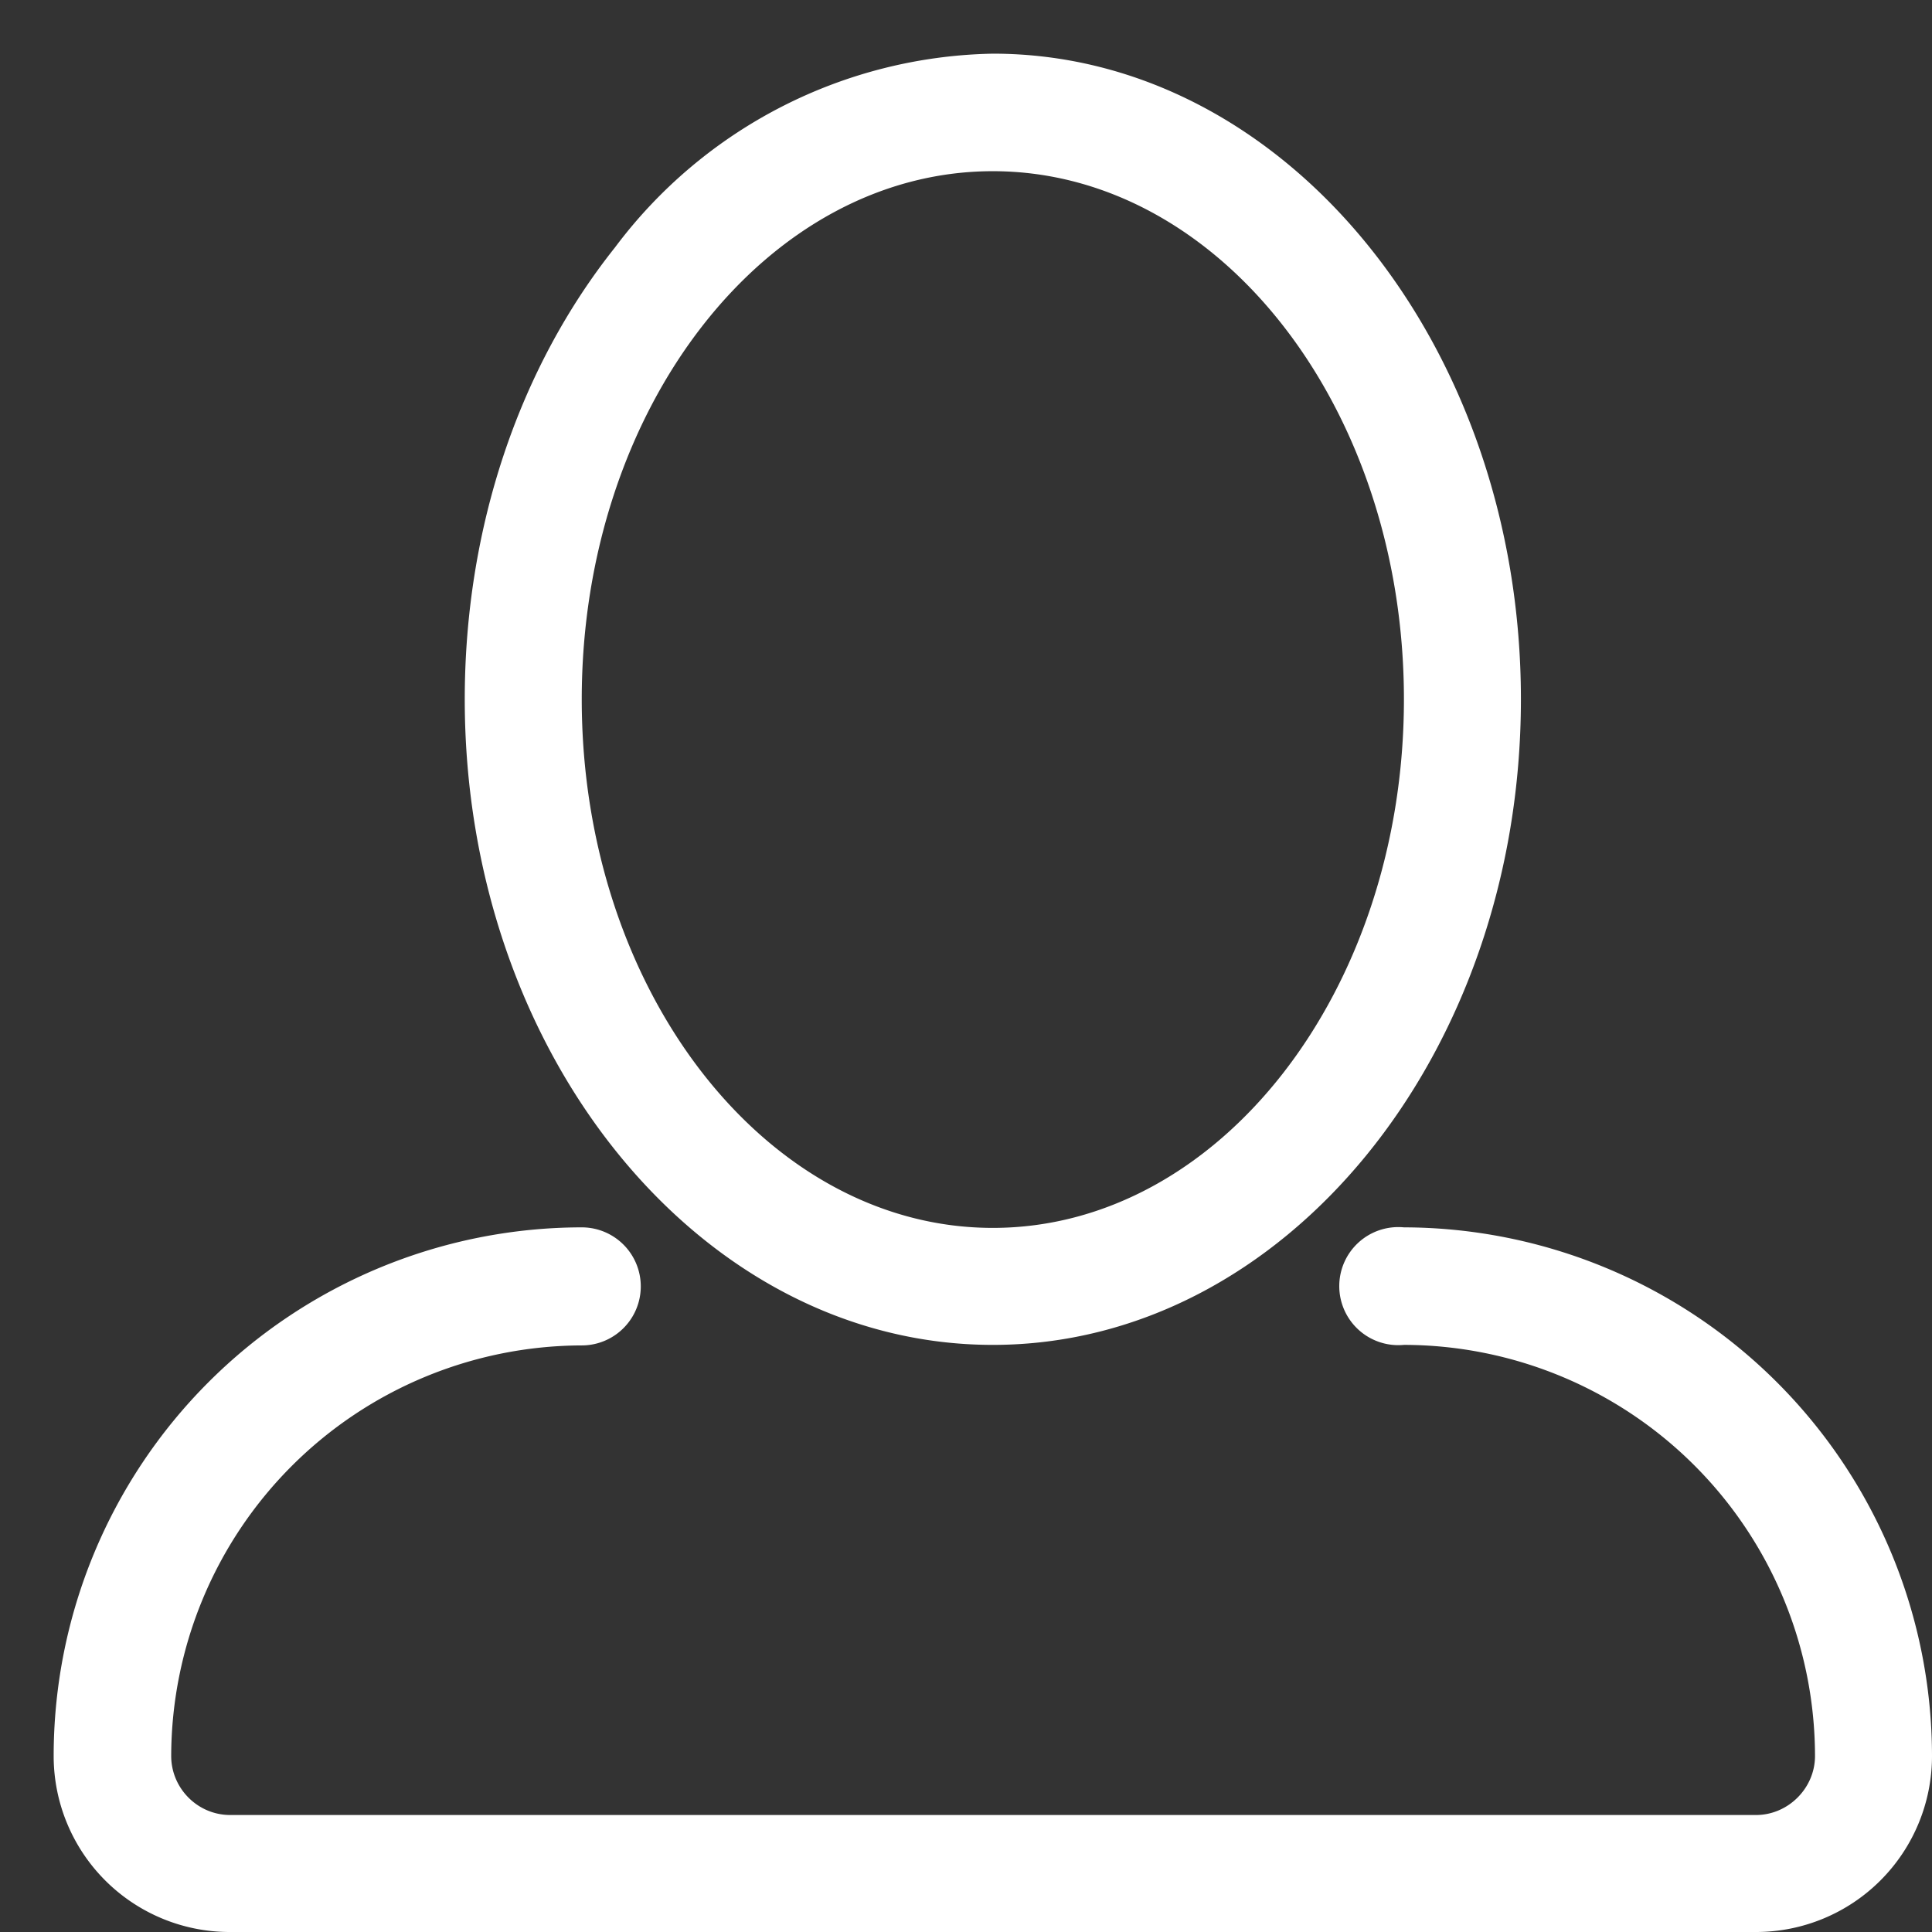
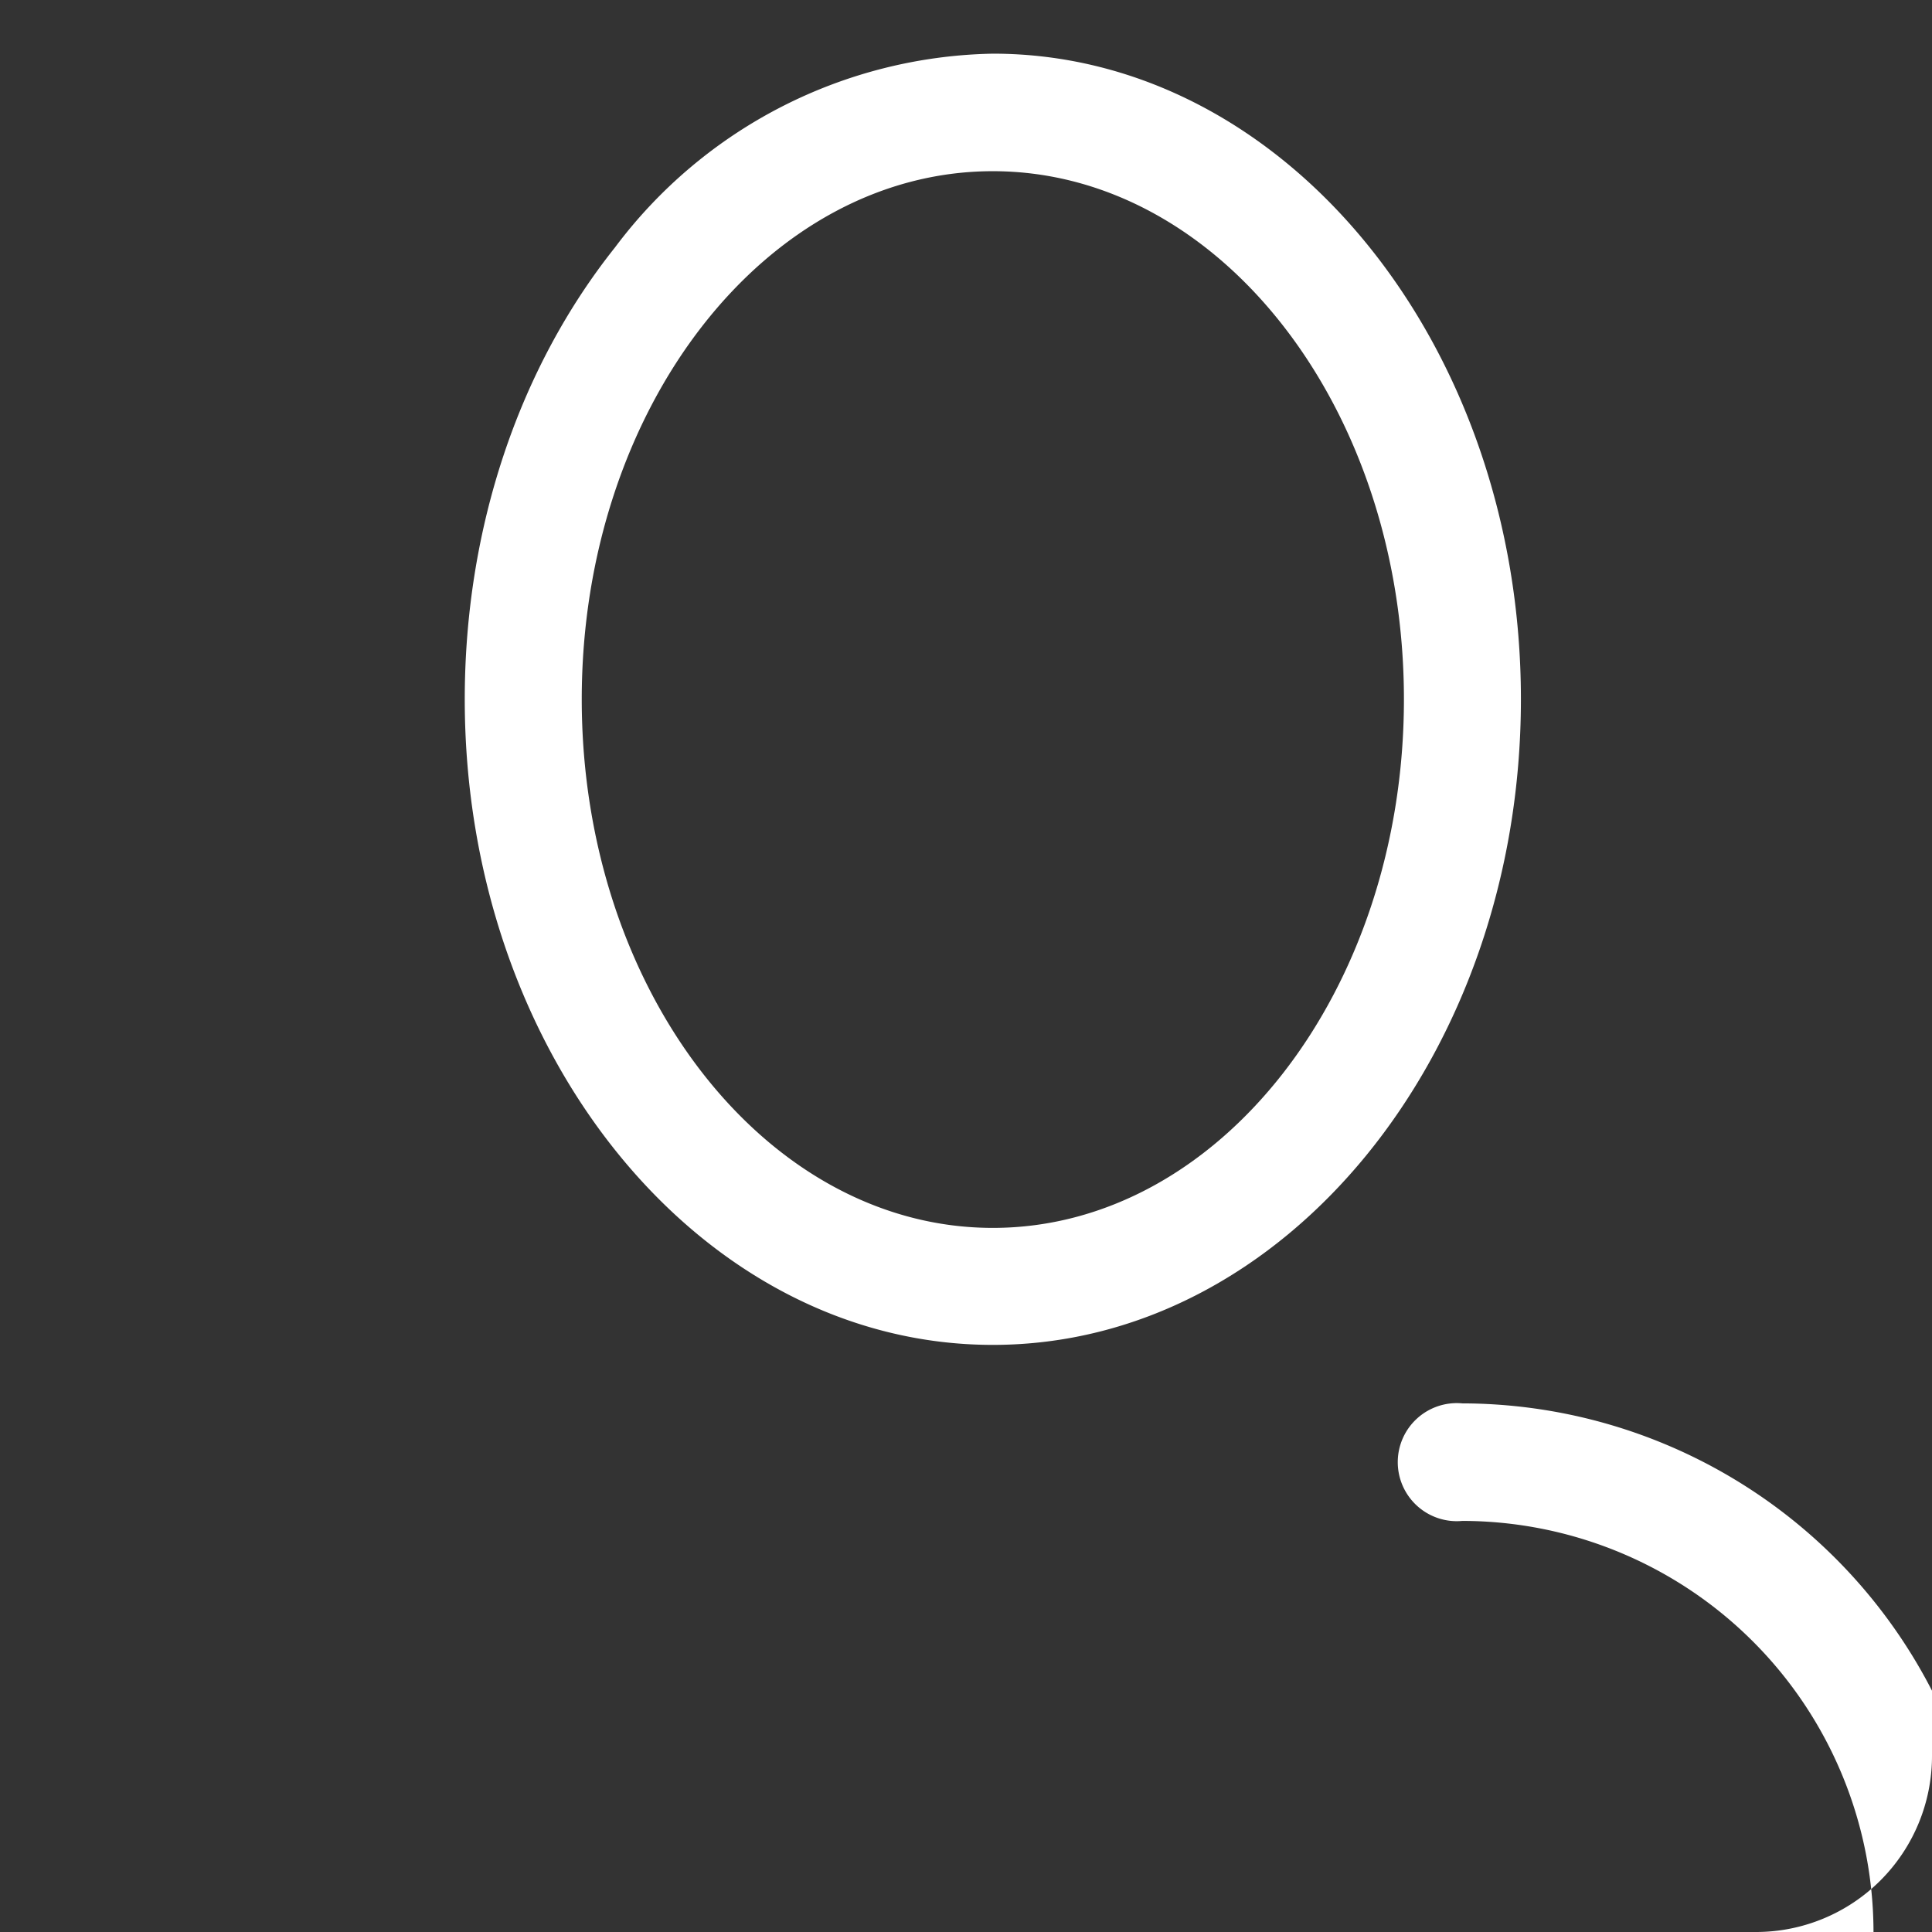
<svg xmlns="http://www.w3.org/2000/svg" xmlns:xlink="http://www.w3.org/1999/xlink" width="36" height="36" viewBox="0 0 36 36">
  <rect x="0" y="0" width="36" height="36" fill="#333333" stroke="none" />
  <defs>
-     <path id="a" d="M1392.66 75.03c0-3.17 1-6.16 2.8-8.42a9 9 0 0 1 7.04-3.61c5.43 0 9.84 5.4 9.84 12.03 0 6.63-4.41 12.03-9.84 12.03s-9.84-5.4-9.84-12.03zm2.18 0c0 5.43 3.44 9.85 7.66 9.85 4.22 0 7.66-4.42 7.66-9.85s-3.44-9.84-7.66-9.84c-4.22 0-7.66 4.41-7.66 9.84zM1420 94.72a3.28 3.28 0 0 1-3.28 3.28h-28.44a3.28 3.28 0 0 1-3.28-3.28 9.85 9.85 0 0 1 9.84-9.85 1.1 1.1 0 1 1 0 2.2 7.67 7.67 0 0 0-7.65 7.65c0 .6.49 1.1 1.1 1.1h28.43c.6 0 1.1-.5 1.1-1.1a7.67 7.67 0 0 0-7.66-7.66 1.1 1.1 0 1 1 0-2.19 9.86 9.86 0 0 1 9.84 9.85z" />
+     <path id="a" d="M1392.66 75.03c0-3.17 1-6.16 2.8-8.42a9 9 0 0 1 7.04-3.61c5.43 0 9.84 5.4 9.84 12.03 0 6.63-4.41 12.03-9.84 12.03s-9.84-5.4-9.84-12.03zm2.18 0c0 5.43 3.44 9.85 7.66 9.85 4.22 0 7.66-4.42 7.66-9.85s-3.44-9.84-7.66-9.84c-4.22 0-7.66 4.41-7.66 9.84zM1420 94.72a3.28 3.28 0 0 1-3.28 3.28h-28.44c0 .6.49 1.1 1.1 1.1h28.43c.6 0 1.1-.5 1.1-1.1a7.67 7.67 0 0 0-7.66-7.66 1.1 1.1 0 1 1 0-2.19 9.86 9.86 0 0 1 9.84 9.85z" />
  </defs>
  <g transform="translate(-1384 -62)">
    <use fill="#fff" xlink:href="#a" />
  </g>
</svg>